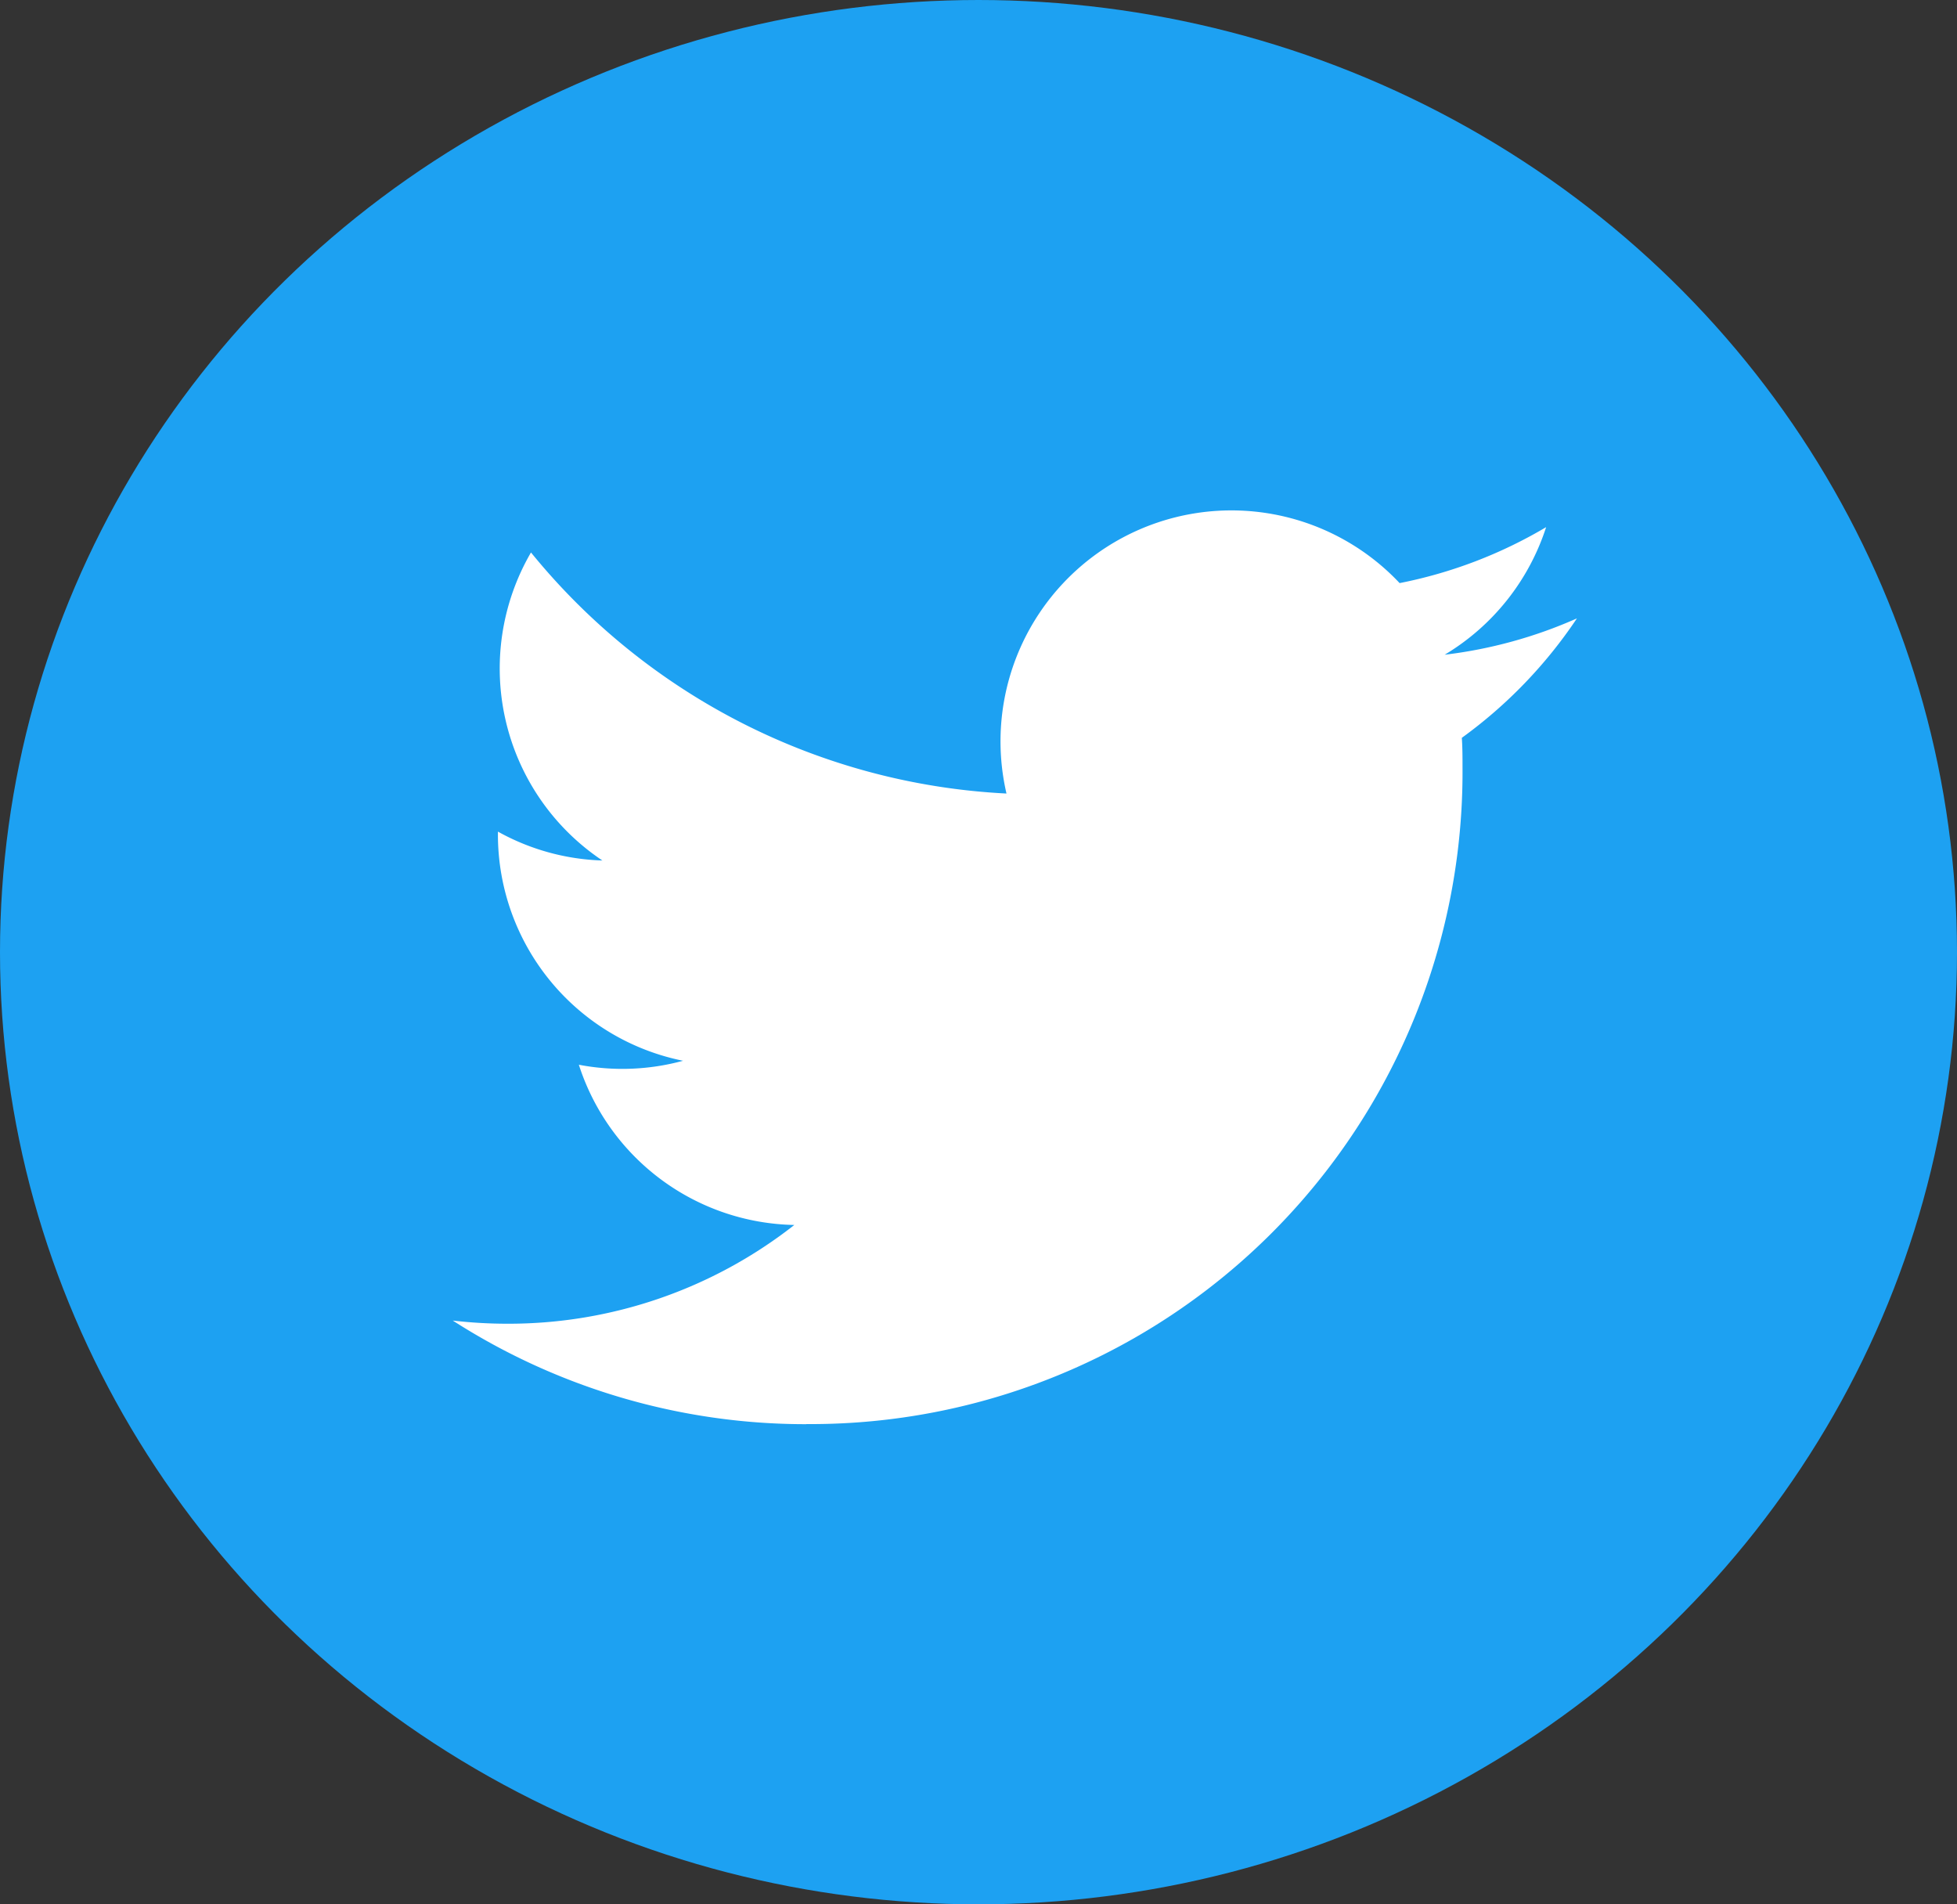
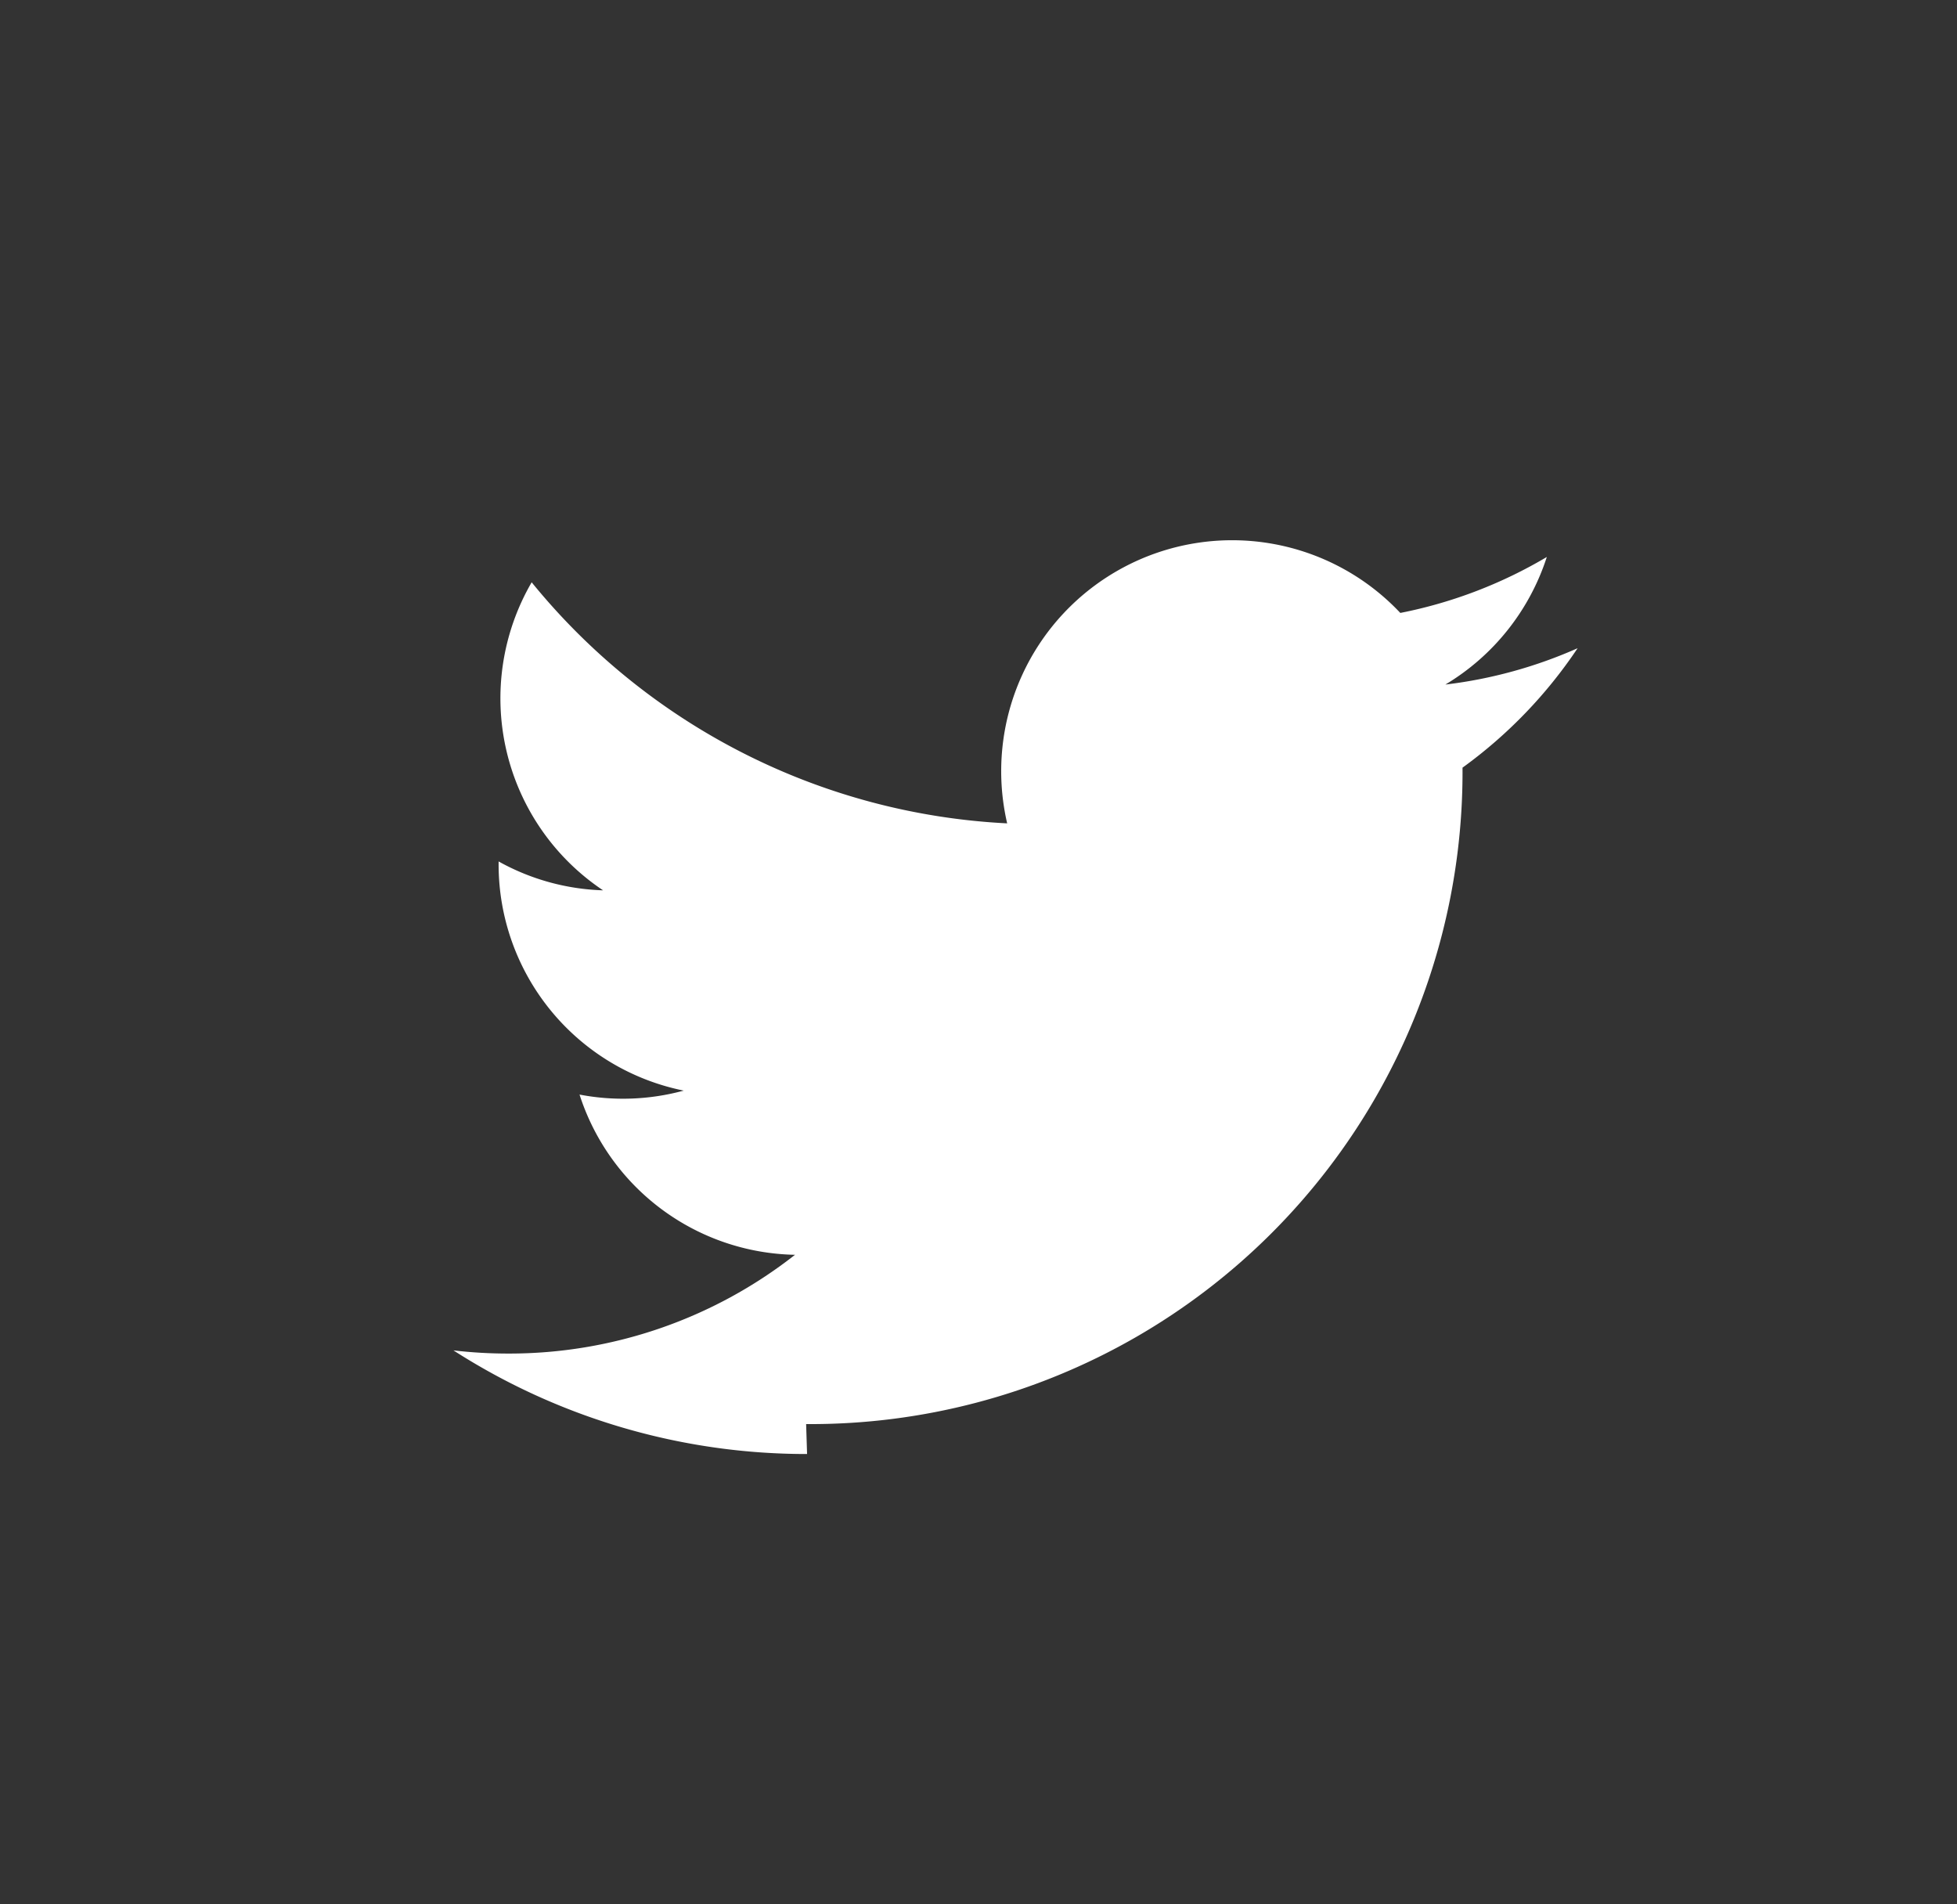
<svg xmlns="http://www.w3.org/2000/svg" width="37" height="36" viewBox="0 0 37 36">
  <rect x="0" y="0" width="37" height="36" fill="#333333" stroke="none" />
  <g id="グループ_145" data-name="グループ 145" transform="translate(0.278 -0.331)">
-     <ellipse id="楕円形_15" data-name="楕円形 15" cx="18.5" cy="18" rx="18.5" ry="18" transform="translate(-0.278 0.331)" fill="#1da1f2" />
-     <path id="パス_162" data-name="パス 162" d="M497.854,650.029a12.325,12.325,0,0,0,12.41-12.409c0-.189,0-.377-.013-.564a8.871,8.871,0,0,0,2.176-2.258,8.7,8.7,0,0,1-2.5.687,4.378,4.378,0,0,0,1.918-2.412,8.741,8.741,0,0,1-2.77,1.058,4.366,4.366,0,0,0-7.433,3.978,12.383,12.383,0,0,1-8.99-4.557,4.365,4.365,0,0,0,1.35,5.823,4.33,4.33,0,0,1-1.975-.546c0,.018,0,.036,0,.056a4.363,4.363,0,0,0,3.5,4.276,4.363,4.363,0,0,1-1.97.075,4.366,4.366,0,0,0,4.074,3.029,8.752,8.752,0,0,1-5.417,1.867,8.9,8.9,0,0,1-1.041-.06,12.347,12.347,0,0,0,6.686,1.959" transform="translate(-482.891 -622.777)" fill="#fff" />
+     <path id="パス_162" data-name="パス 162" d="M497.854,650.029a12.325,12.325,0,0,0,12.41-12.409a8.871,8.871,0,0,0,2.176-2.258,8.7,8.7,0,0,1-2.5.687,4.378,4.378,0,0,0,1.918-2.412,8.741,8.741,0,0,1-2.77,1.058,4.366,4.366,0,0,0-7.433,3.978,12.383,12.383,0,0,1-8.99-4.557,4.365,4.365,0,0,0,1.35,5.823,4.33,4.33,0,0,1-1.975-.546c0,.018,0,.036,0,.056a4.363,4.363,0,0,0,3.5,4.276,4.363,4.363,0,0,1-1.97.075,4.366,4.366,0,0,0,4.074,3.029,8.752,8.752,0,0,1-5.417,1.867,8.9,8.9,0,0,1-1.041-.06,12.347,12.347,0,0,0,6.686,1.959" transform="translate(-482.891 -622.777)" fill="#fff" />
  </g>
</svg>